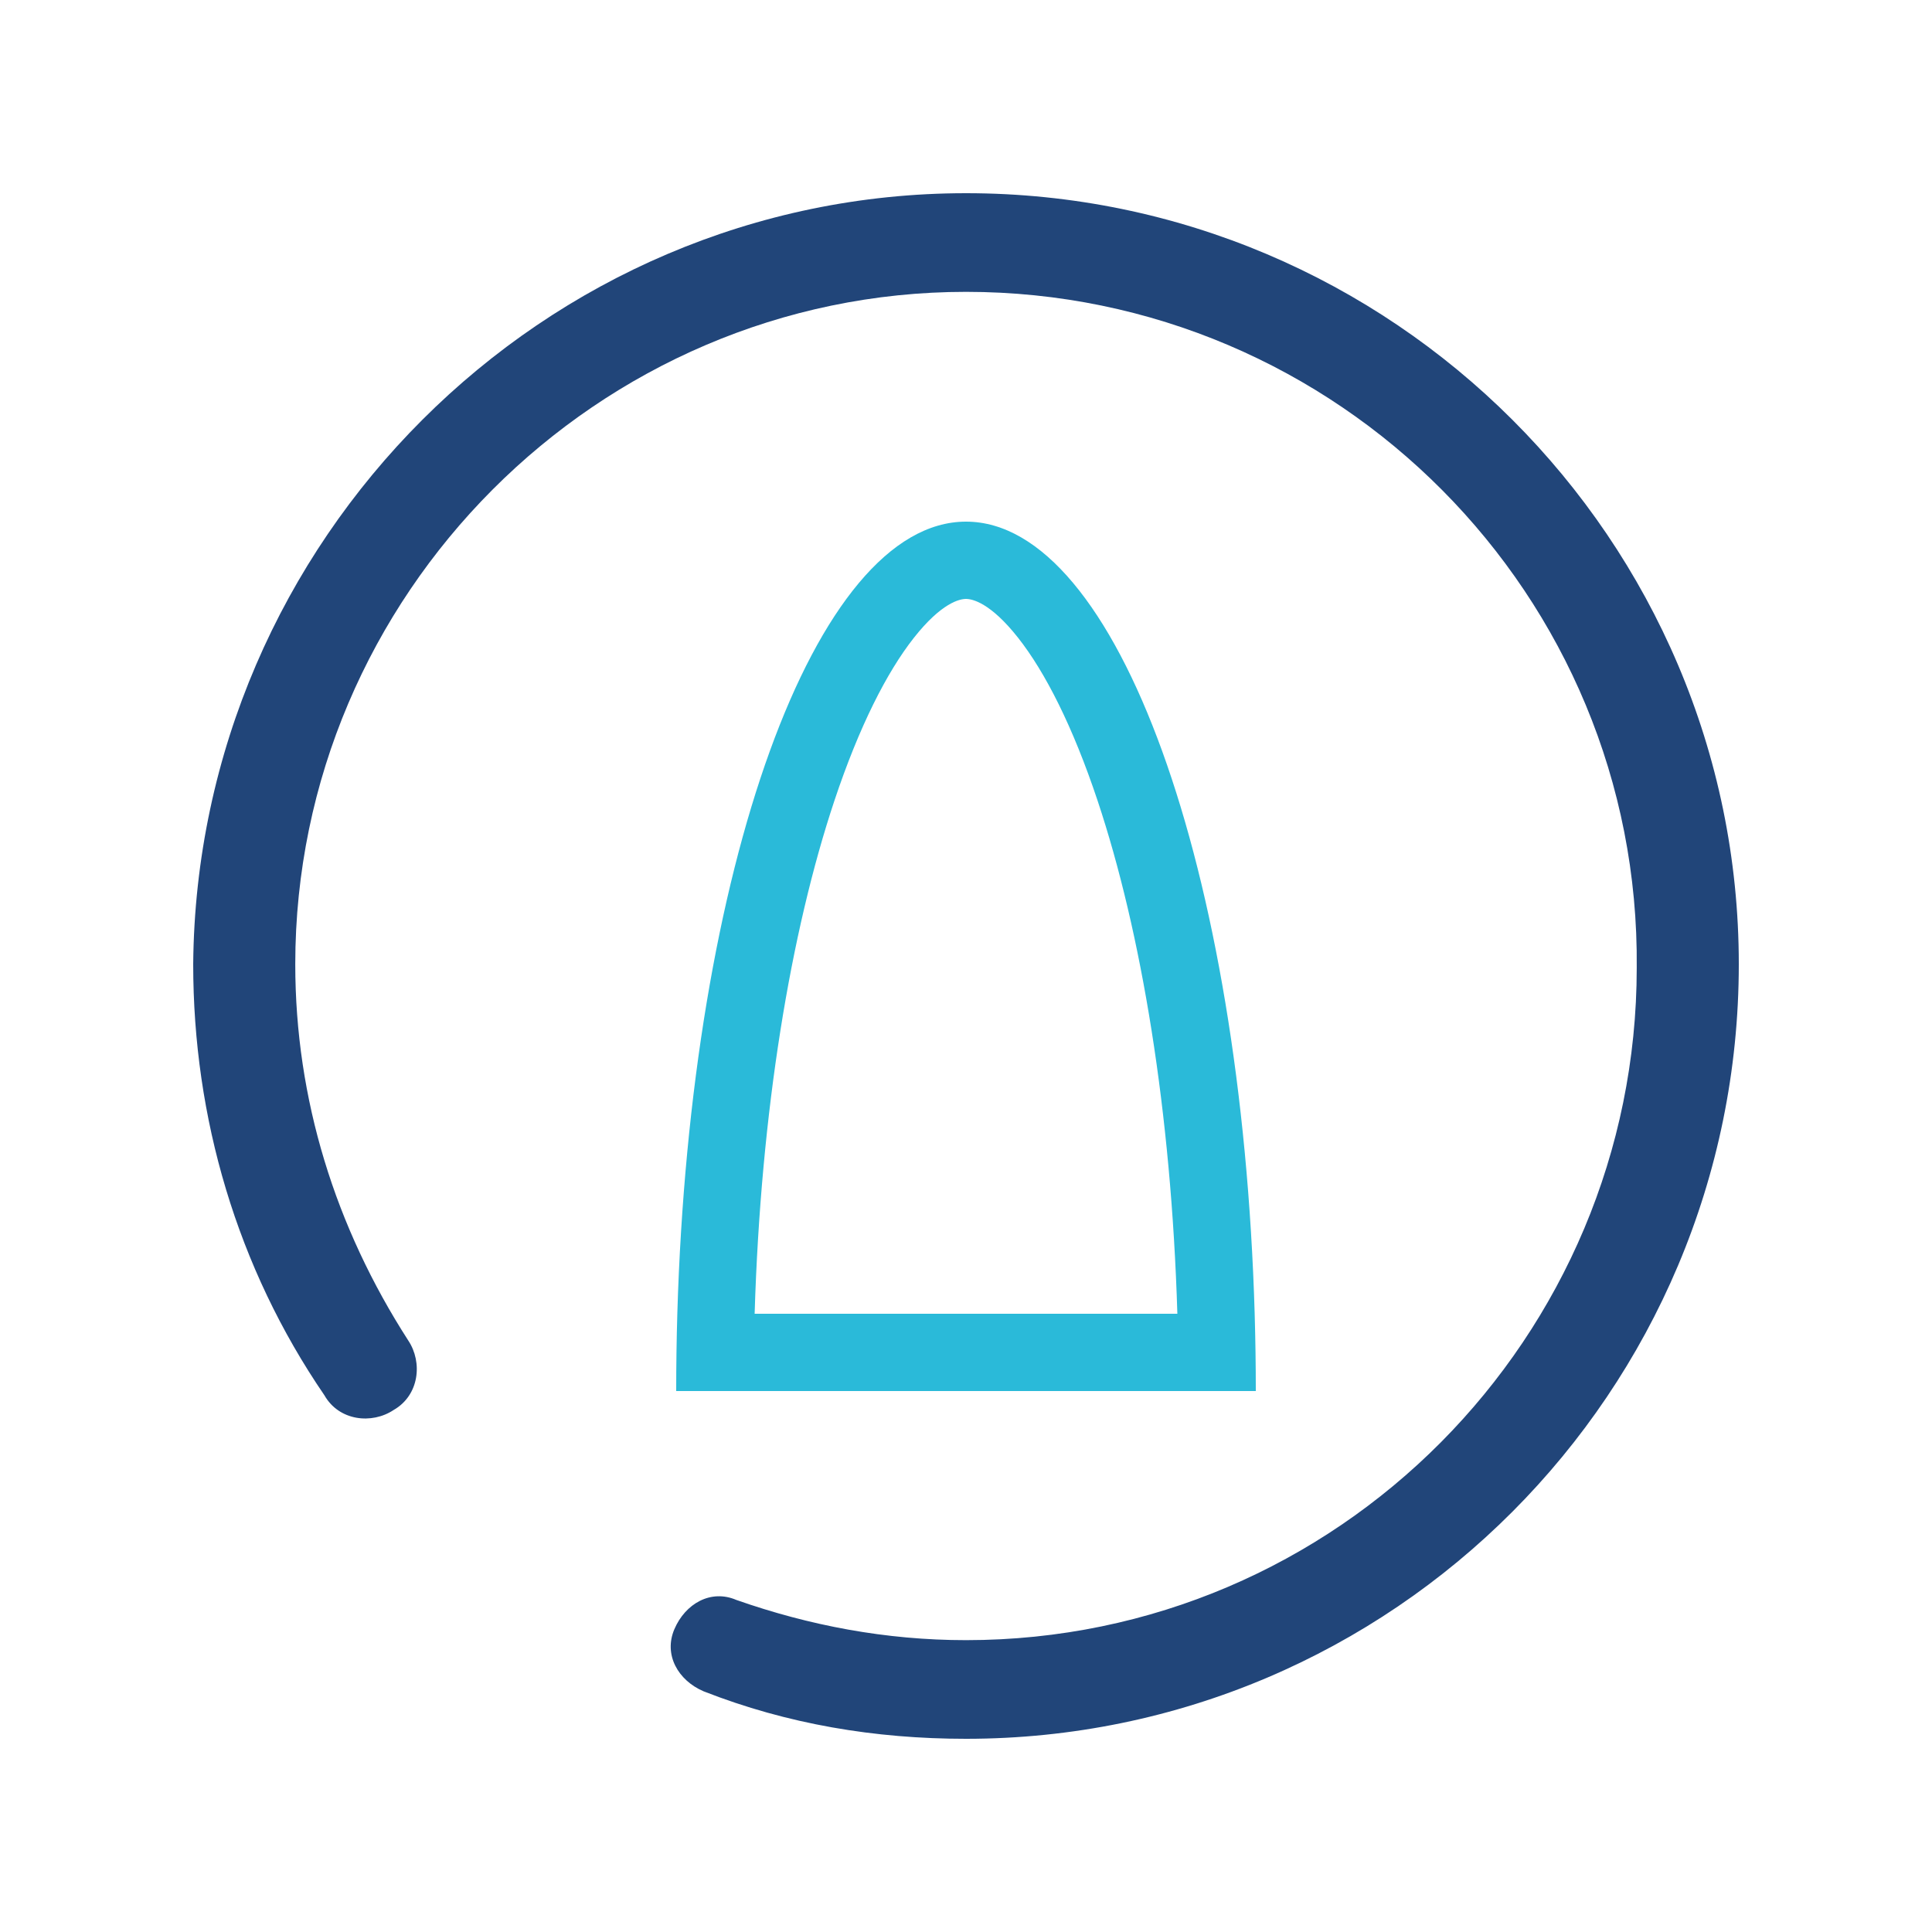
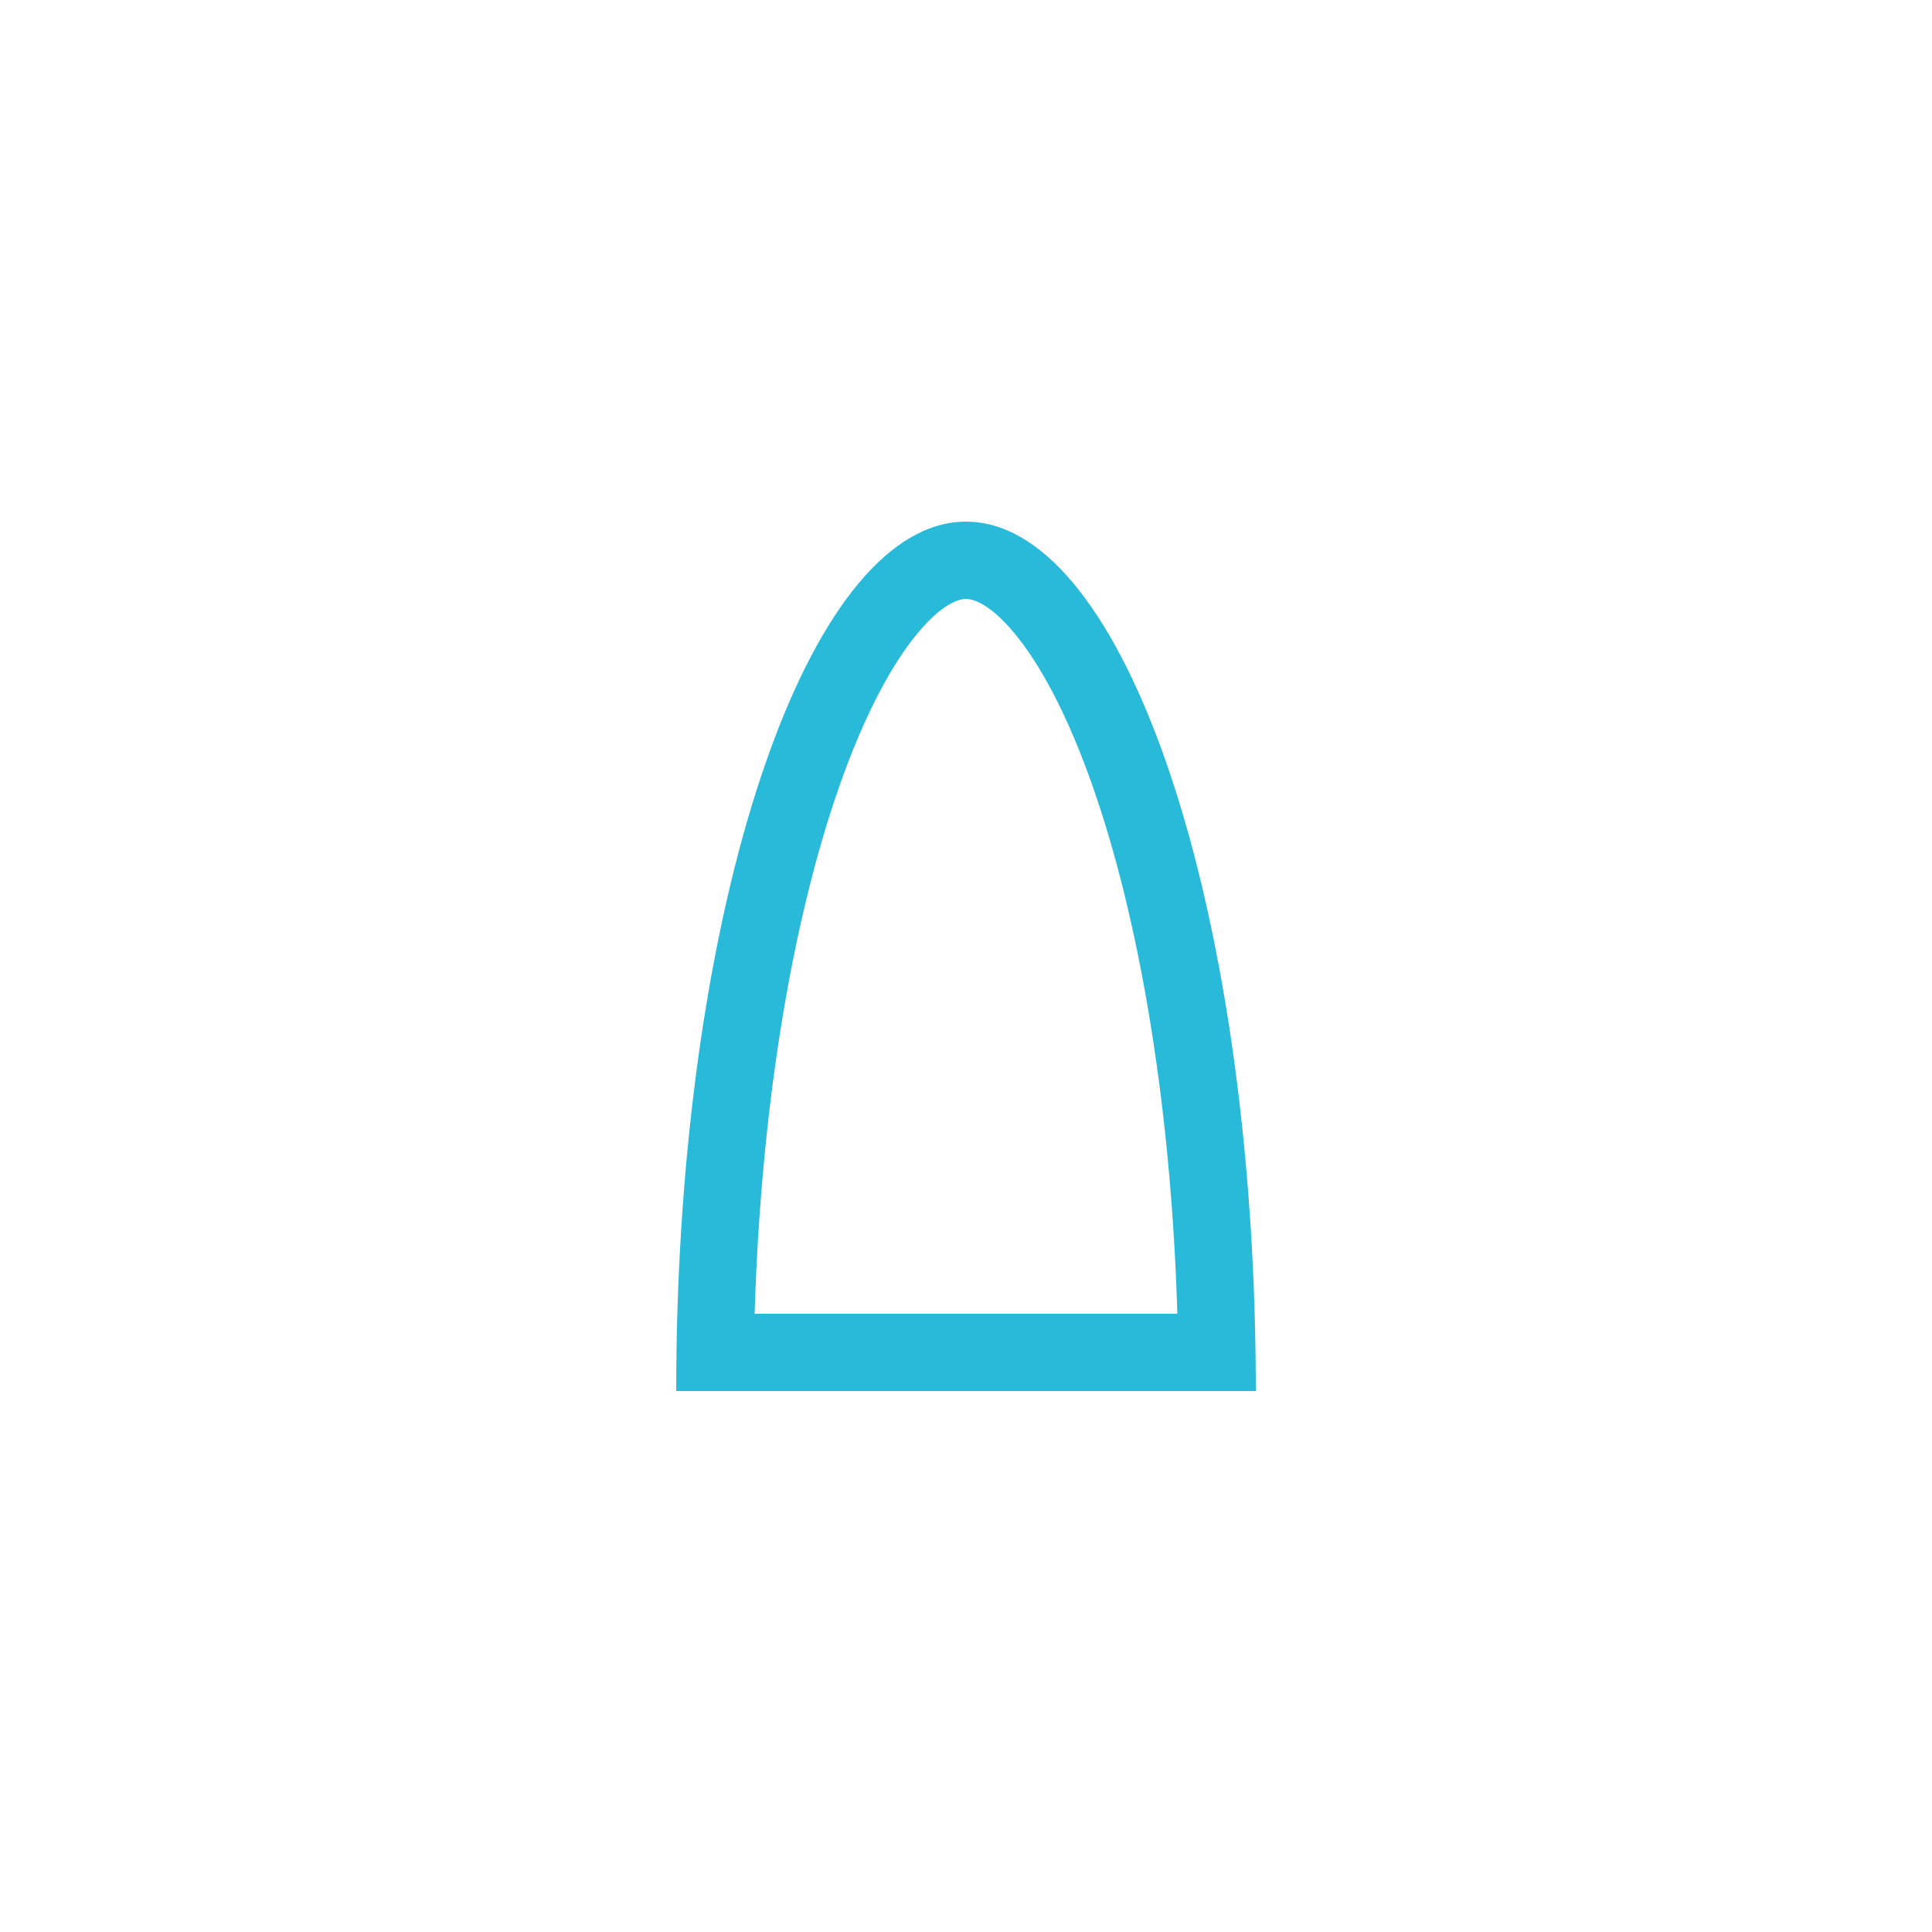
<svg xmlns="http://www.w3.org/2000/svg" width="100" height="100" viewBox="0 0 100 100" fill="none">
  <path fill-rule="evenodd" clip-rule="evenodd" d="M43.188 41.445C40.927 48.23 39.377 57.515 39.06 68H60.94C60.623 57.515 59.073 48.23 56.812 41.445C55.532 37.606 54.097 34.788 52.697 33.012C51.262 31.191 50.32 31 50 31C49.68 31 48.738 31.191 47.303 33.012C45.903 34.788 44.468 37.606 43.188 41.445ZM64.942 68C64.267 45.021 57.835 27 50 27C42.165 27 35.733 45.021 35.058 68C35.02 69.318 35 70.652 35 72H65C65 70.652 64.98 69.318 64.942 68Z" fill="#2ABAD9" />
-   <path d="M50 90C45.283 90 40.755 89.243 36.415 87.541C35.094 86.974 34.34 85.65 34.906 84.326C35.472 83.002 36.792 82.246 38.113 82.813C41.887 84.137 45.849 84.894 50 84.894C69.245 84.894 84.717 69.196 84.717 50.095C84.906 30.804 69.245 15.106 50 15.106C30.943 15.106 15.283 30.804 15.283 49.905C15.283 56.903 17.358 63.523 21.132 69.385C21.887 70.52 21.698 72.222 20.377 72.979C19.245 73.735 17.547 73.546 16.793 72.222C12.264 65.603 10 57.849 10 49.905C10.189 27.967 28.113 10 50 10C72.076 10 90 27.967 90 49.905C90 72.033 72.076 90 50 90Z" fill="#214579" />
</svg>